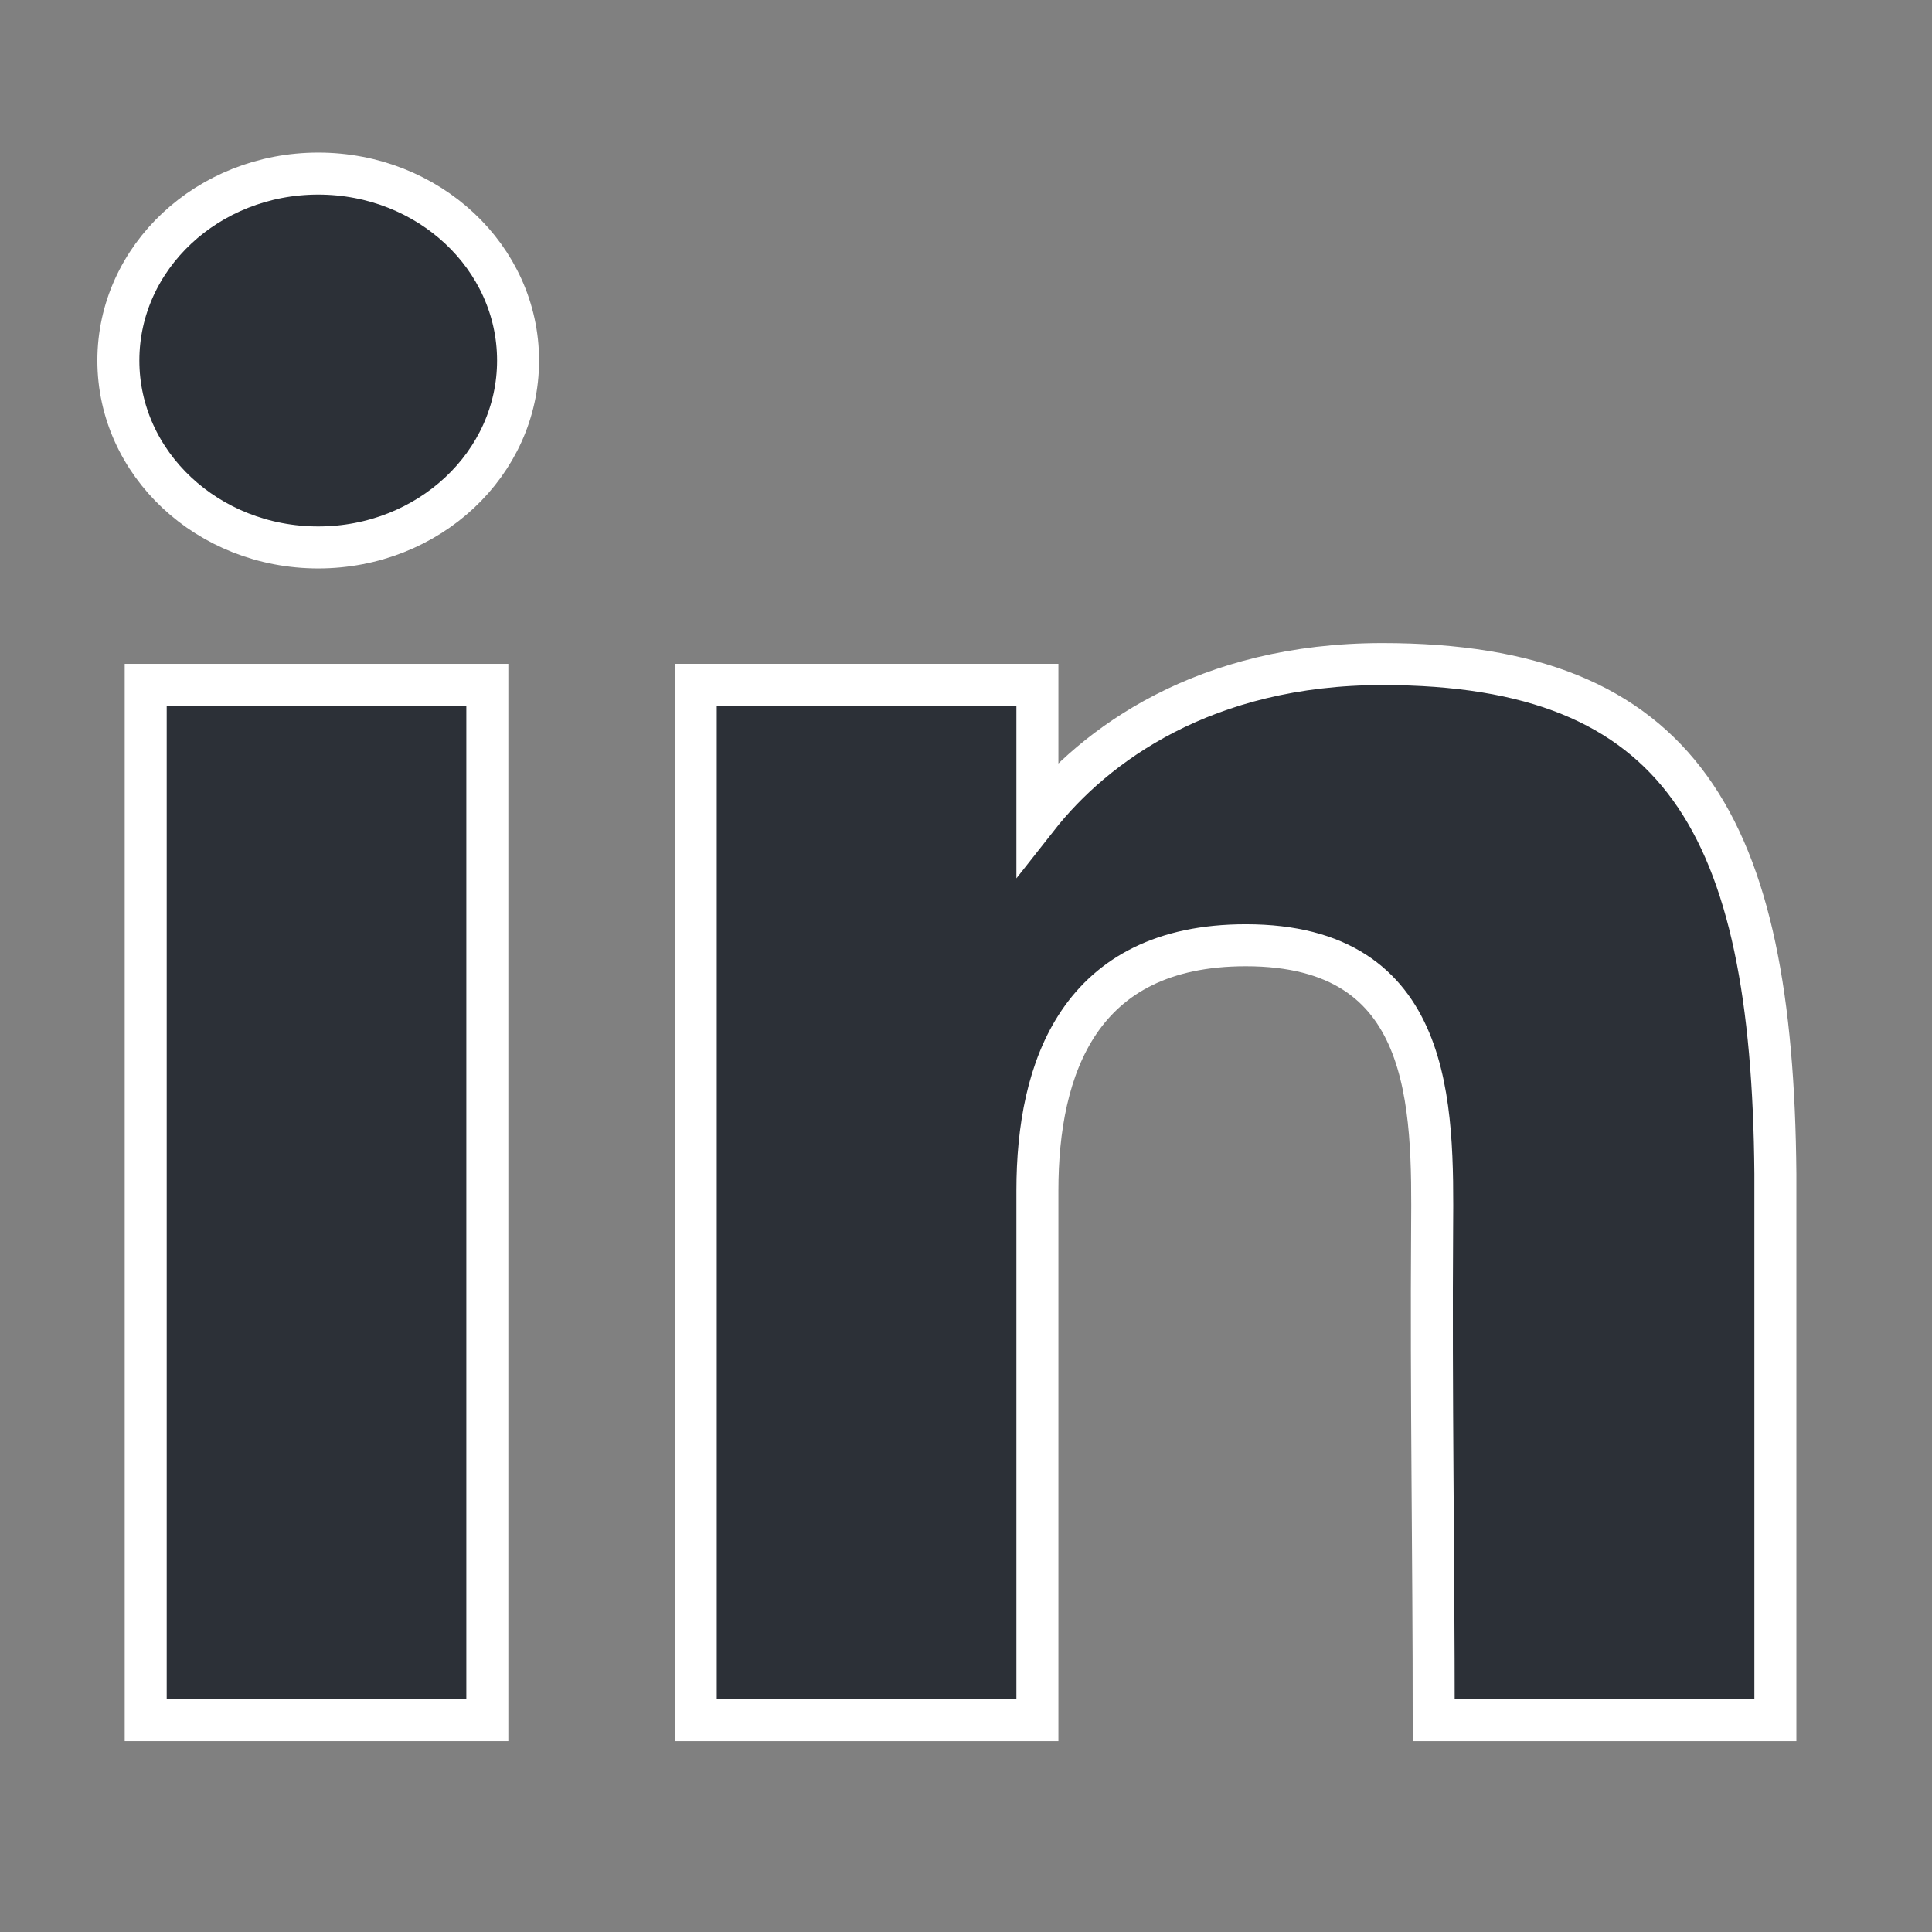
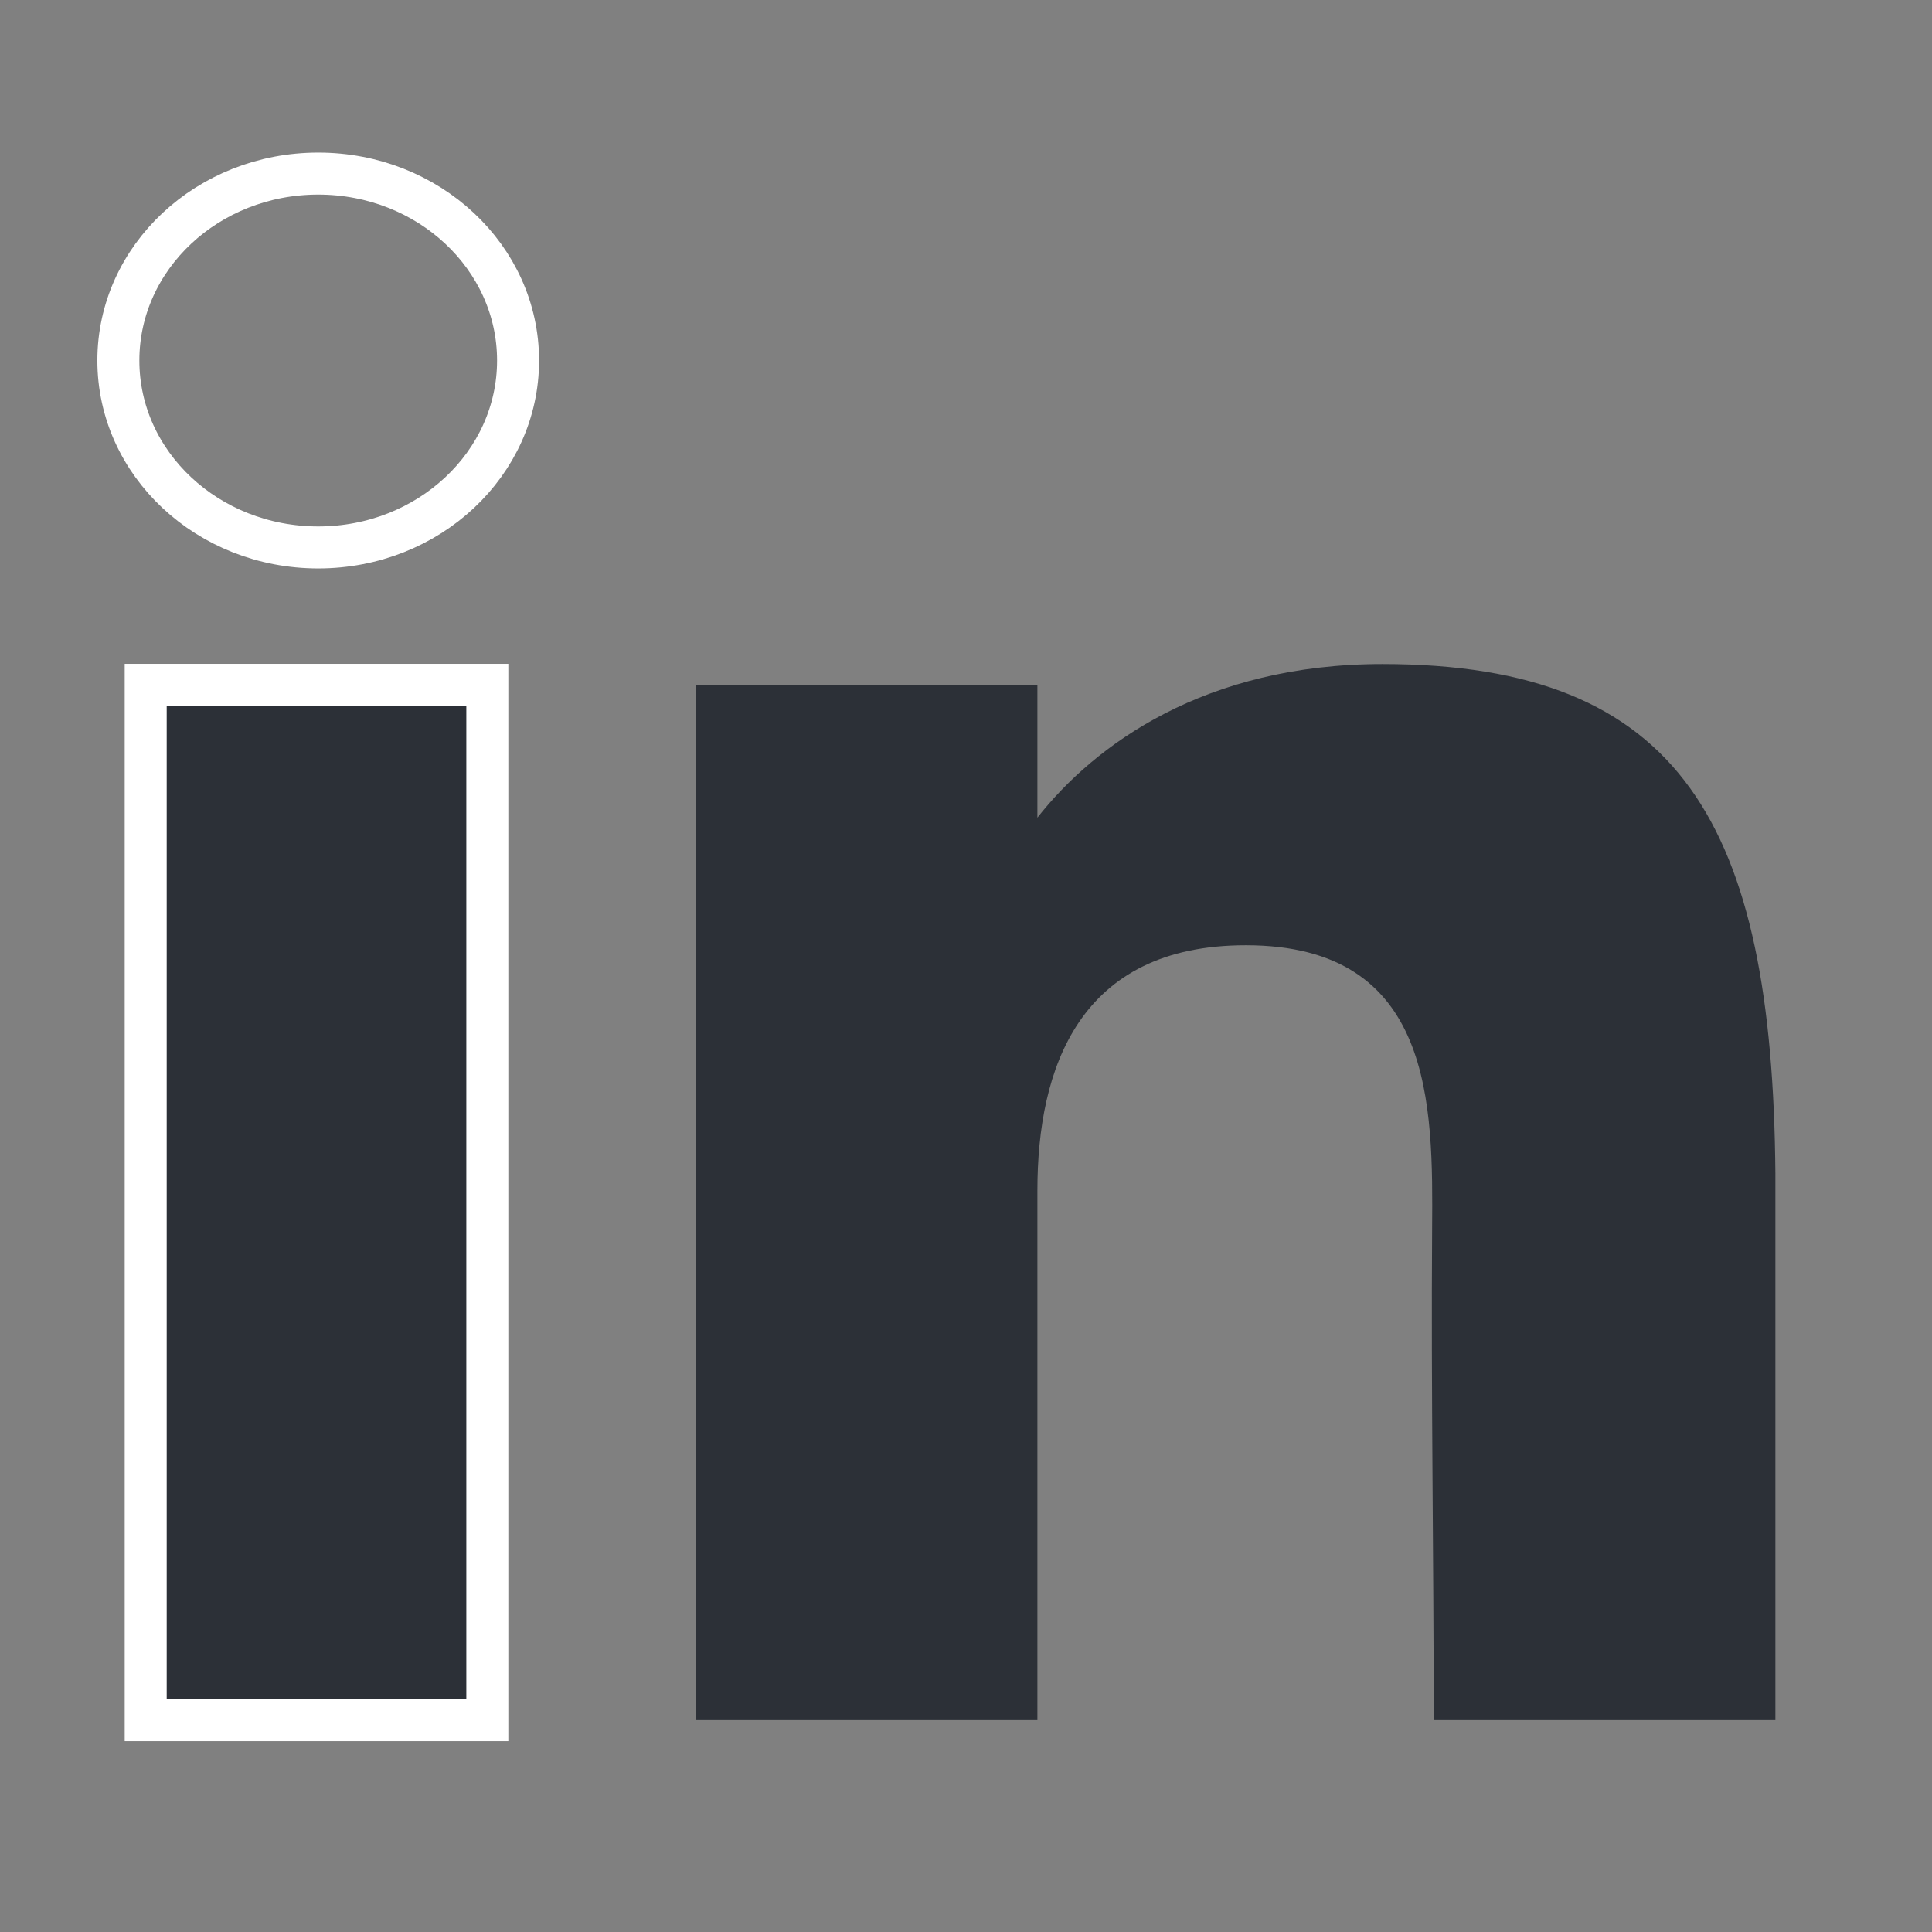
<svg xmlns="http://www.w3.org/2000/svg" width="46" height="46" viewBox="0 0 46 46" fill="none">
  <rect x="0" y="0" width="46" height="46" fill="#808080" stroke="none" />
-   <path d="M12.335 8.584C12.335 11.042 10.205 13.034 7.577 13.034C4.948 13.034 2.818 11.042 2.818 8.584C2.818 6.126 4.948 4.133 7.577 4.133C10.205 4.133 12.335 6.126 12.335 8.584Z" fill="#2C3037" />
  <path d="M3.469 16.306H11.603V40.956H3.469V16.306Z" fill="#2C3037" />
  <path d="M24.7 16.306H16.565V40.956H24.7C24.7 40.956 24.7 33.196 24.7 28.344C24.7 25.431 25.695 22.506 29.662 22.506C34.146 22.506 34.119 26.318 34.098 29.27C34.071 33.13 34.136 37.068 34.136 40.956H42.271V27.946C42.202 19.639 40.037 15.811 32.916 15.811C28.687 15.811 26.066 17.731 24.7 19.468V16.306Z" fill="#2C3037" />
  <path d="M12.335 8.584C12.335 11.042 10.205 13.034 7.577 13.034C4.948 13.034 2.818 11.042 2.818 8.584C2.818 6.126 4.948 4.133 7.577 4.133C10.205 4.133 12.335 6.126 12.335 8.584Z" stroke="white" />
  <path d="M3.469 16.306H11.603V40.956H3.469V16.306Z" stroke="white" />
-   <path d="M24.7 16.306H16.565V40.956H24.7C24.7 40.956 24.7 33.196 24.7 28.344C24.7 25.431 25.695 22.506 29.662 22.506C34.146 22.506 34.119 26.318 34.098 29.27C34.071 33.13 34.136 37.068 34.136 40.956H42.271V27.946C42.202 19.639 40.037 15.811 32.916 15.811C28.687 15.811 26.066 17.731 24.7 19.468V16.306Z" stroke="white" />
</svg>